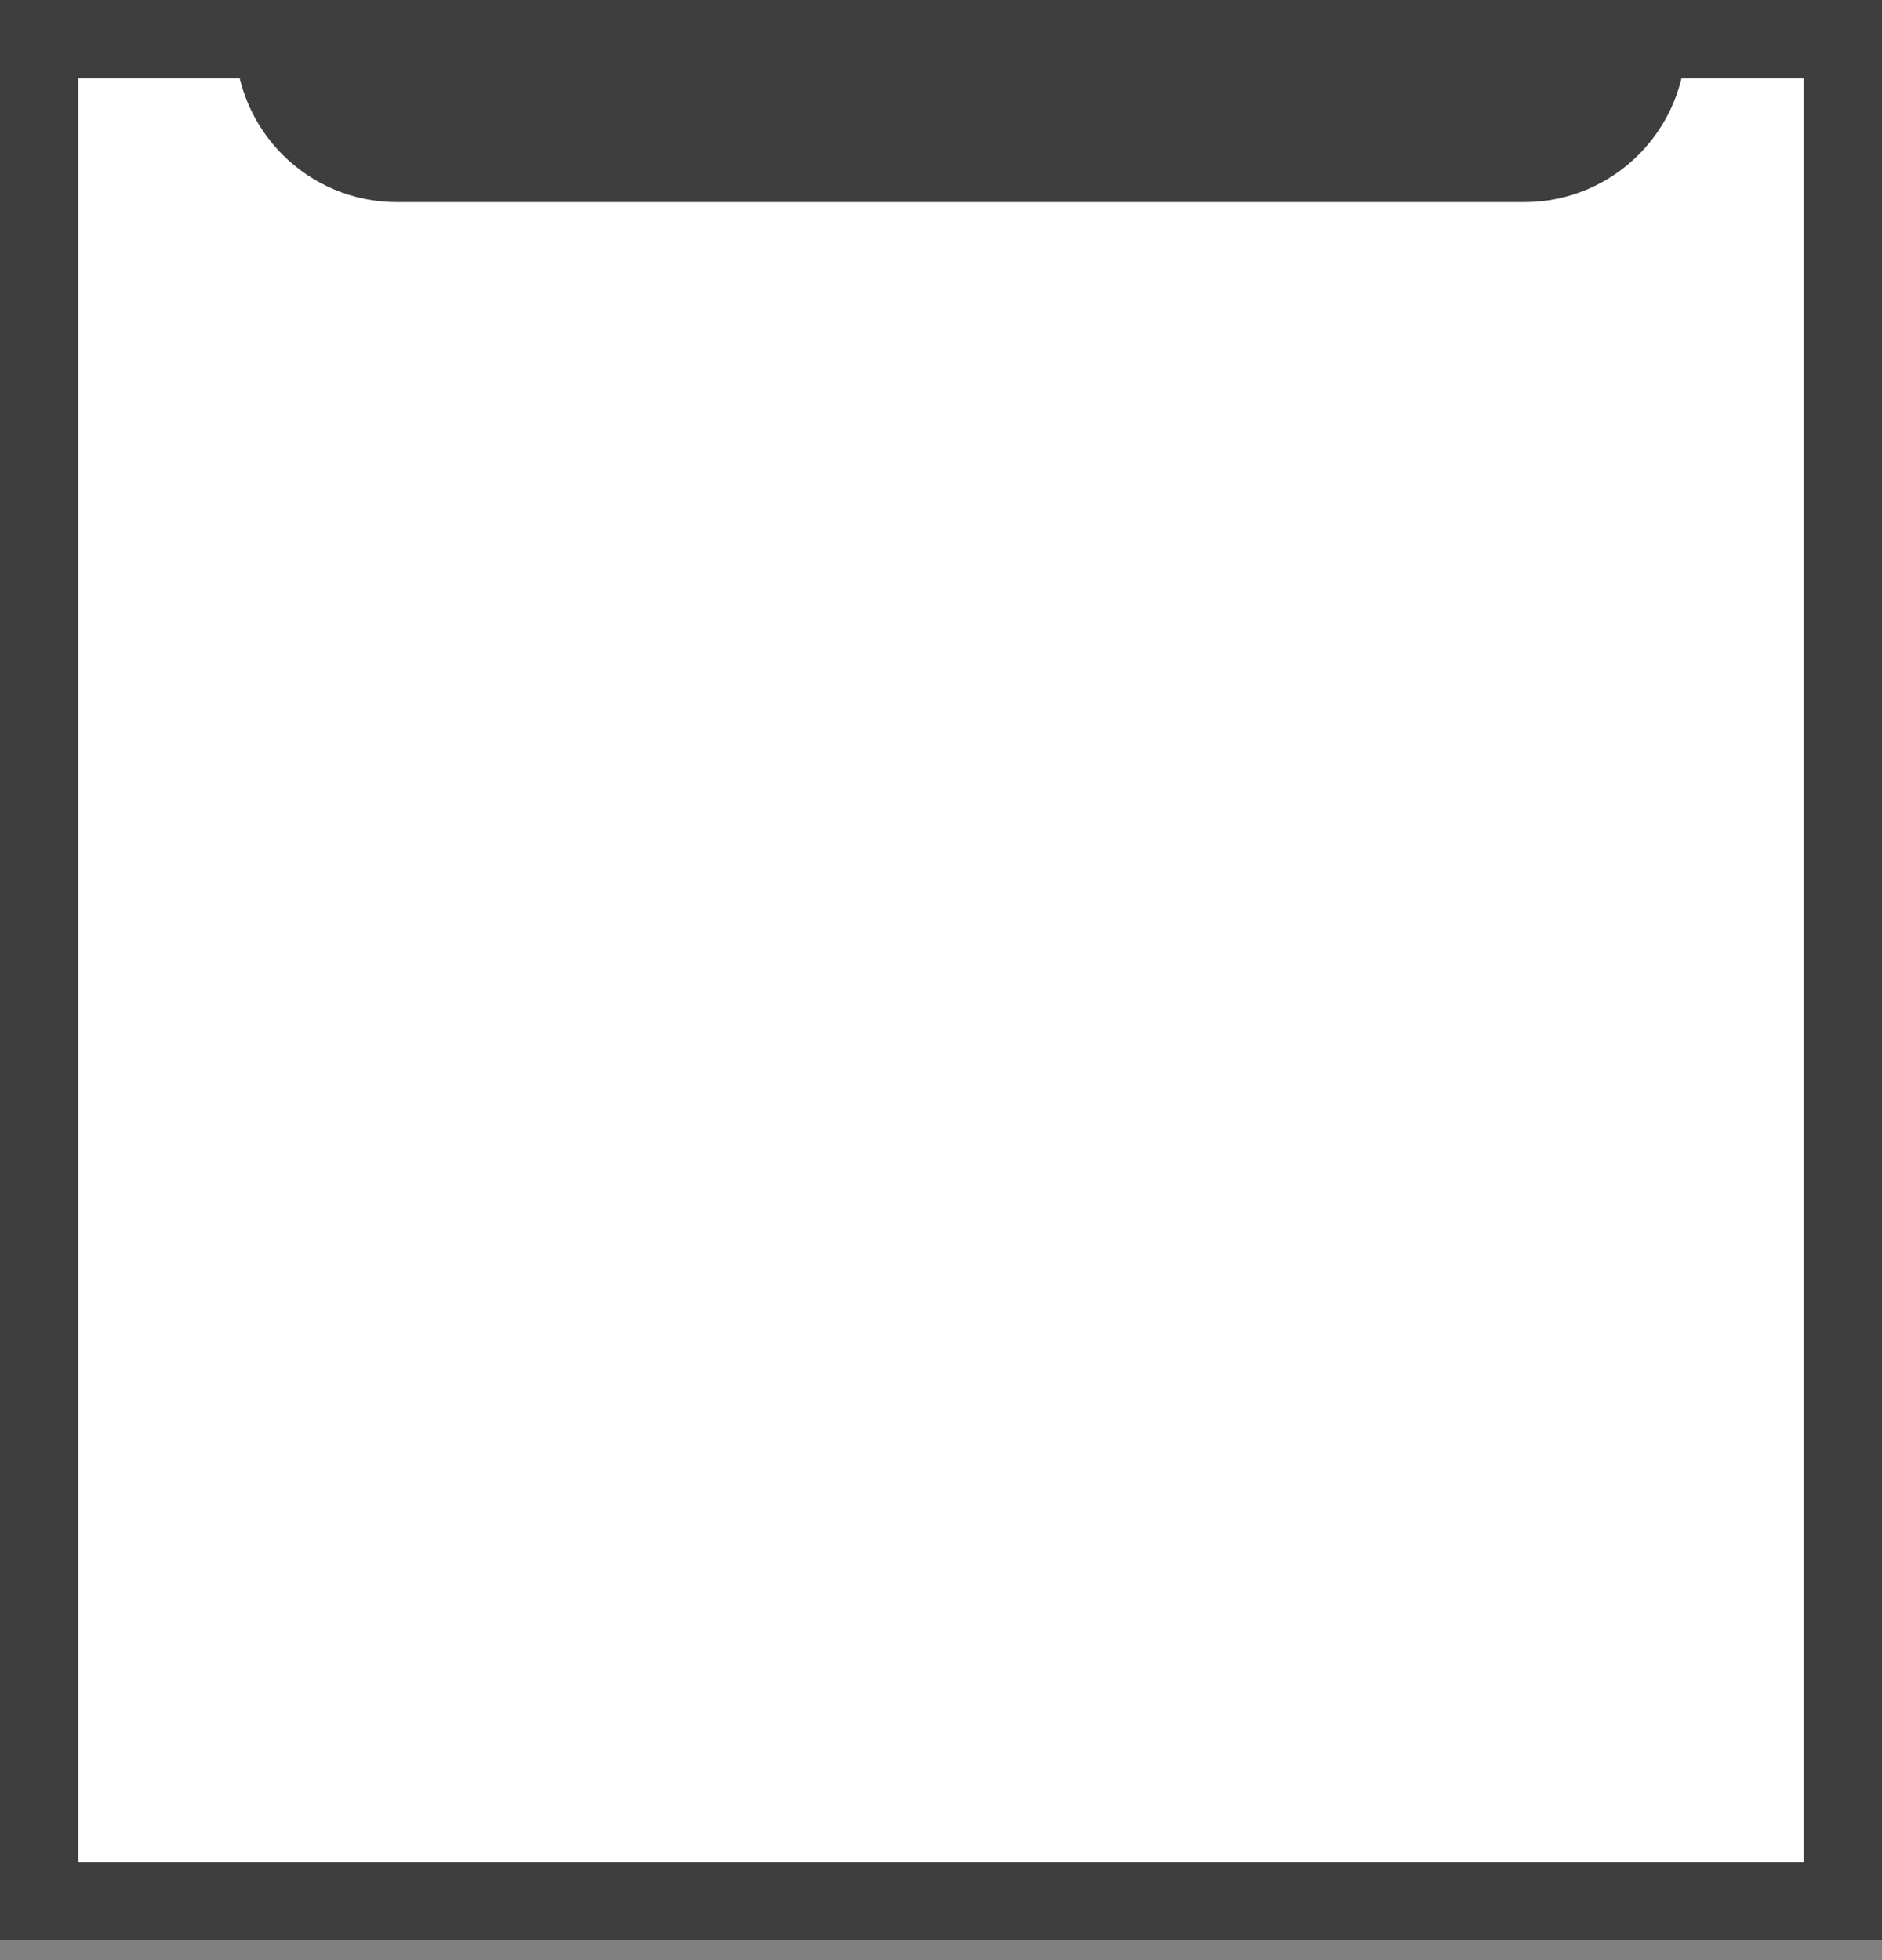
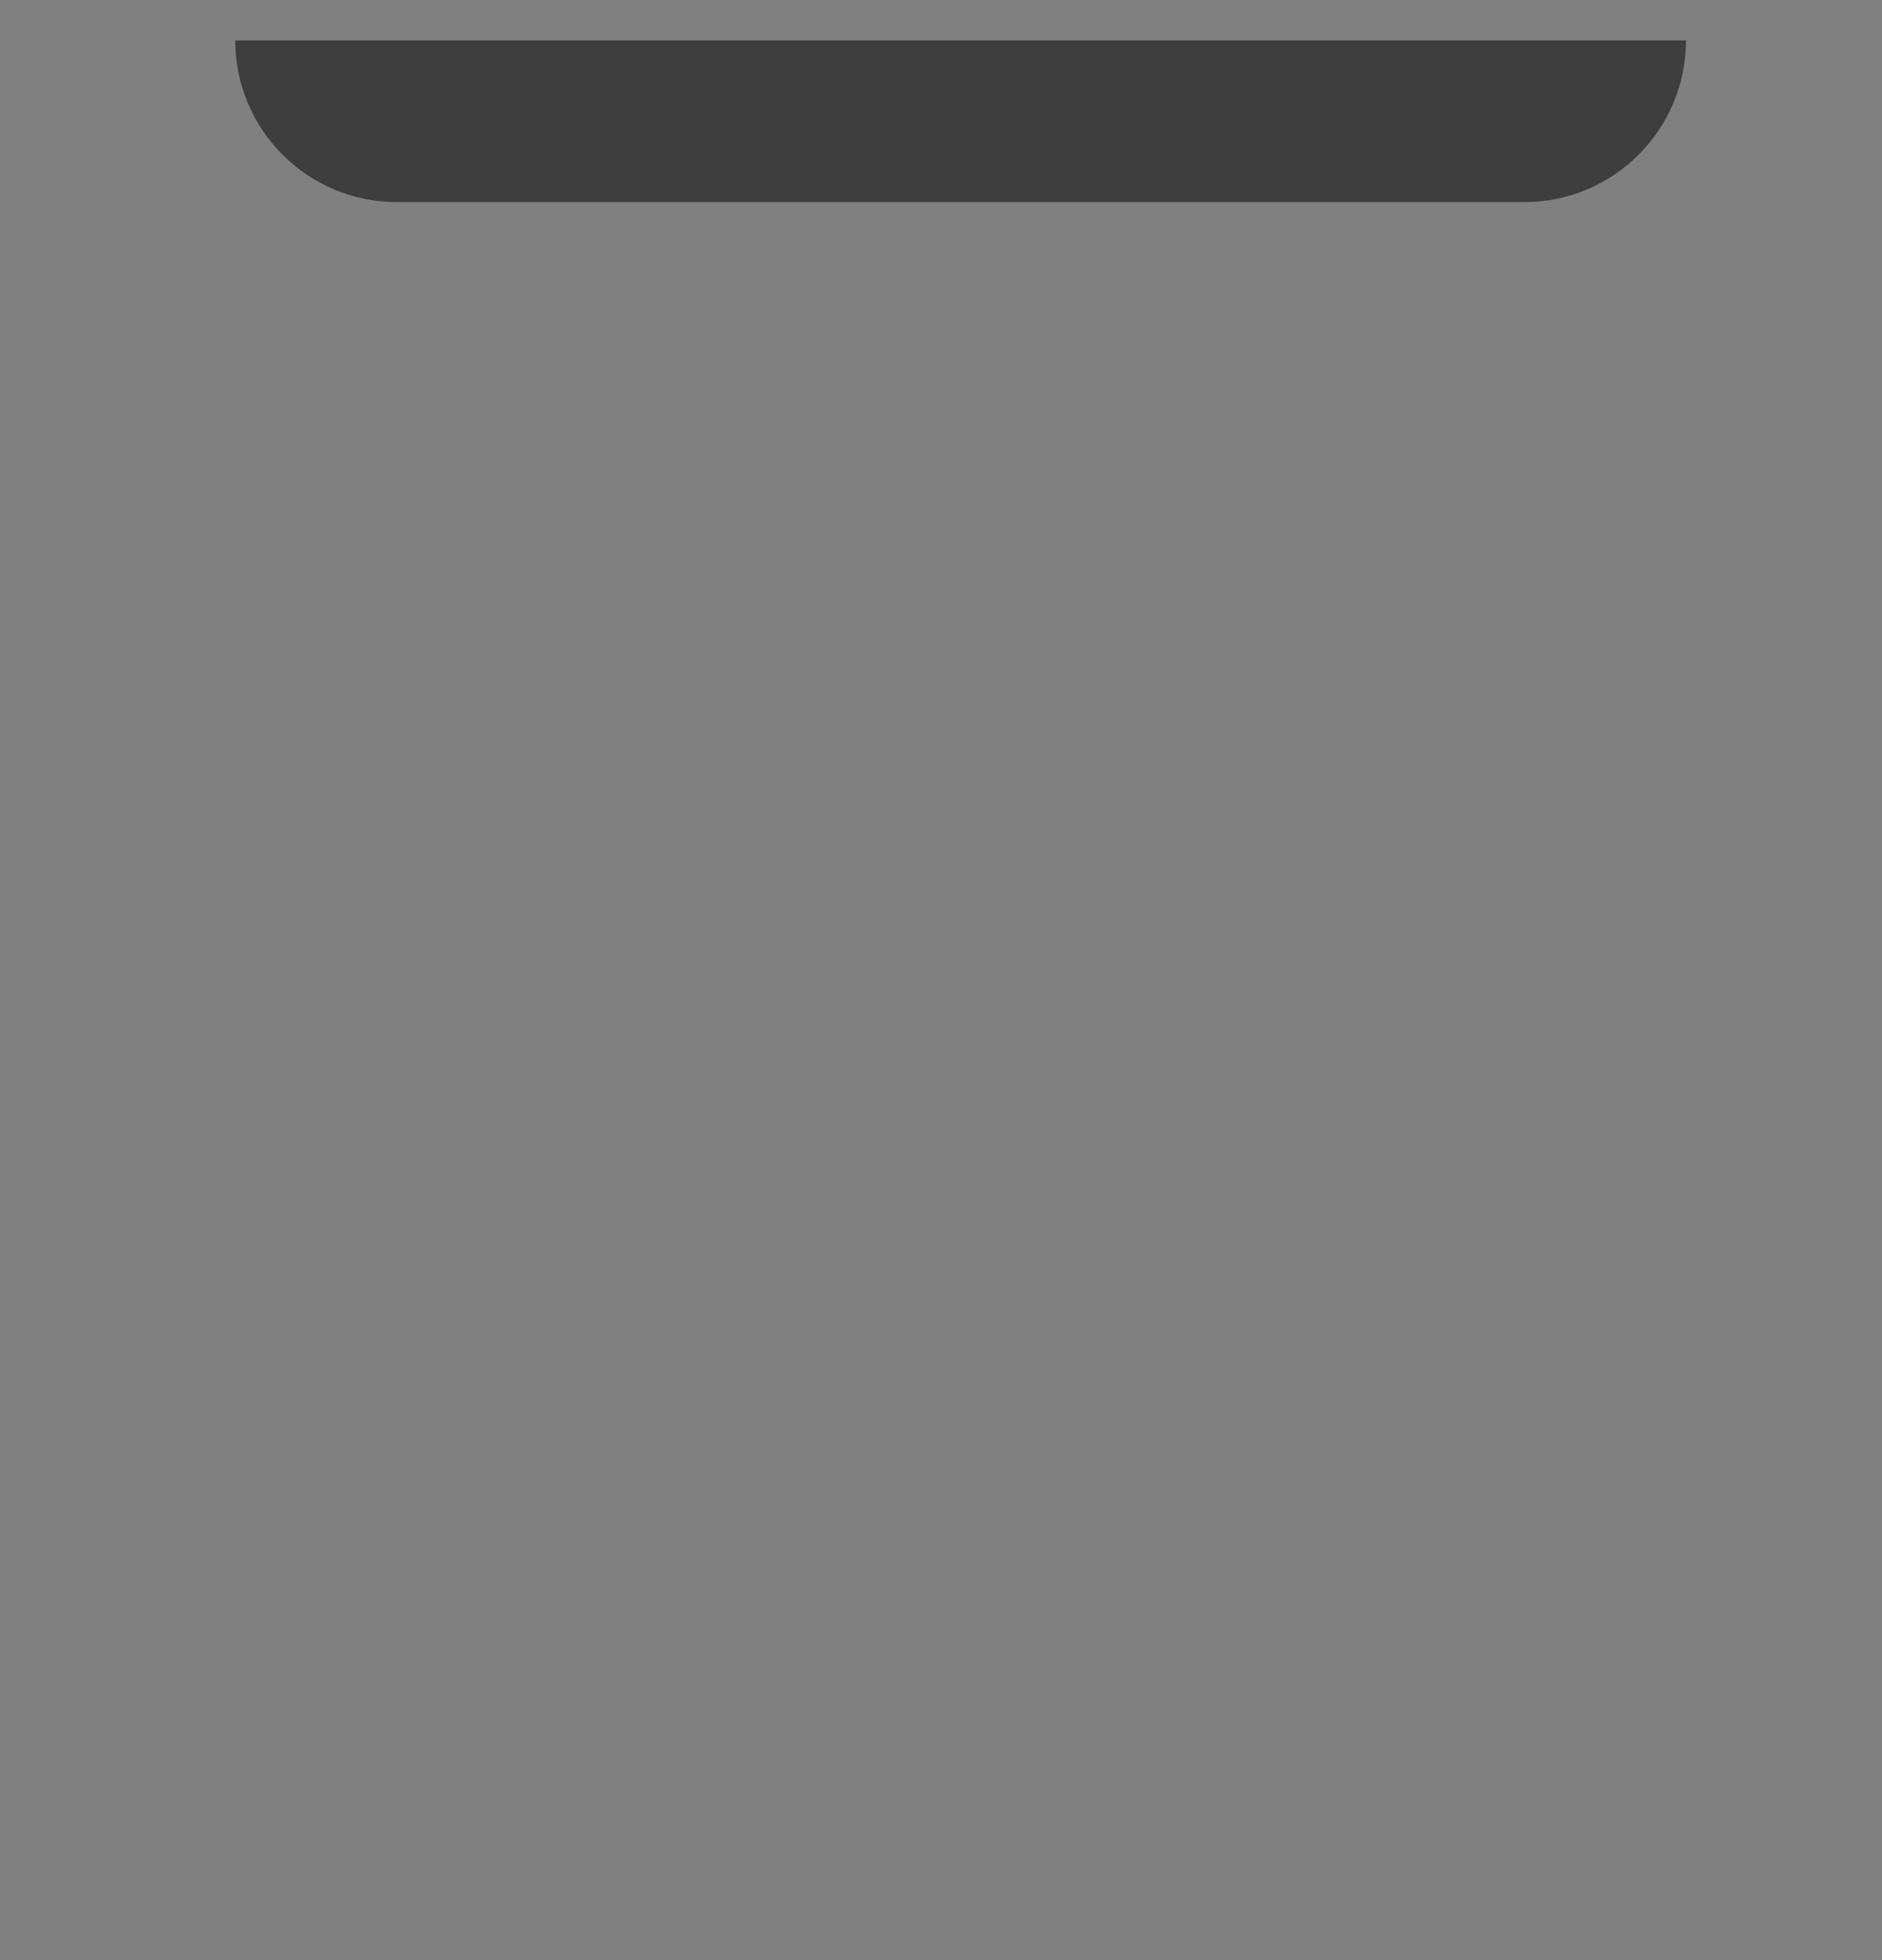
<svg xmlns="http://www.w3.org/2000/svg" xmlns:xlink="http://www.w3.org/1999/xlink" width="48px" height="50px" viewBox="0 0 48 50" version="1.1">
  <rect x="0" y="0" width="48" height="50" fill="#808080" stroke="none" />
  <title>Group 4 Copy 2</title>
  <desc>Created with Sketch.</desc>
  <defs>
-     <rect id="path-1" x="0" y="0" width="48" height="49.5" />
-   </defs>
+     </defs>
  <g id="UI" stroke="none" stroke-width="1" fill="none" fill-rule="evenodd">
    <g id="order_configurator" transform="translate(-156, -1304)">
      <g id="Group-57-Copy-2" transform="translate(90, 1303)">
        <g id="Group-52" transform="translate(60, 1)">
          <g id="Group-4-Copy-2" transform="translate(6, 0)">
            <g id="Rectangle-2-Copy-3">
              <use fill="#FFFFFF" fill-rule="evenodd" xlink:href="#path-1" />
-               <rect stroke="#3E3E3E" stroke-width="2" x="1" y="1" width="46" height="47.5" />
            </g>
            <path d="M6,1.031 L43,1.031 L43,1.031 L43,1.031 C43,3.309 41.153,5.156 38.875,5.156 L10.125,5.156 L10.125,5.156 C7.847,5.156 6,3.309 6,1.031 L6,1.031 Z" id="Rectangle-3" fill="#3E3E3E" />
          </g>
        </g>
      </g>
    </g>
  </g>
</svg>